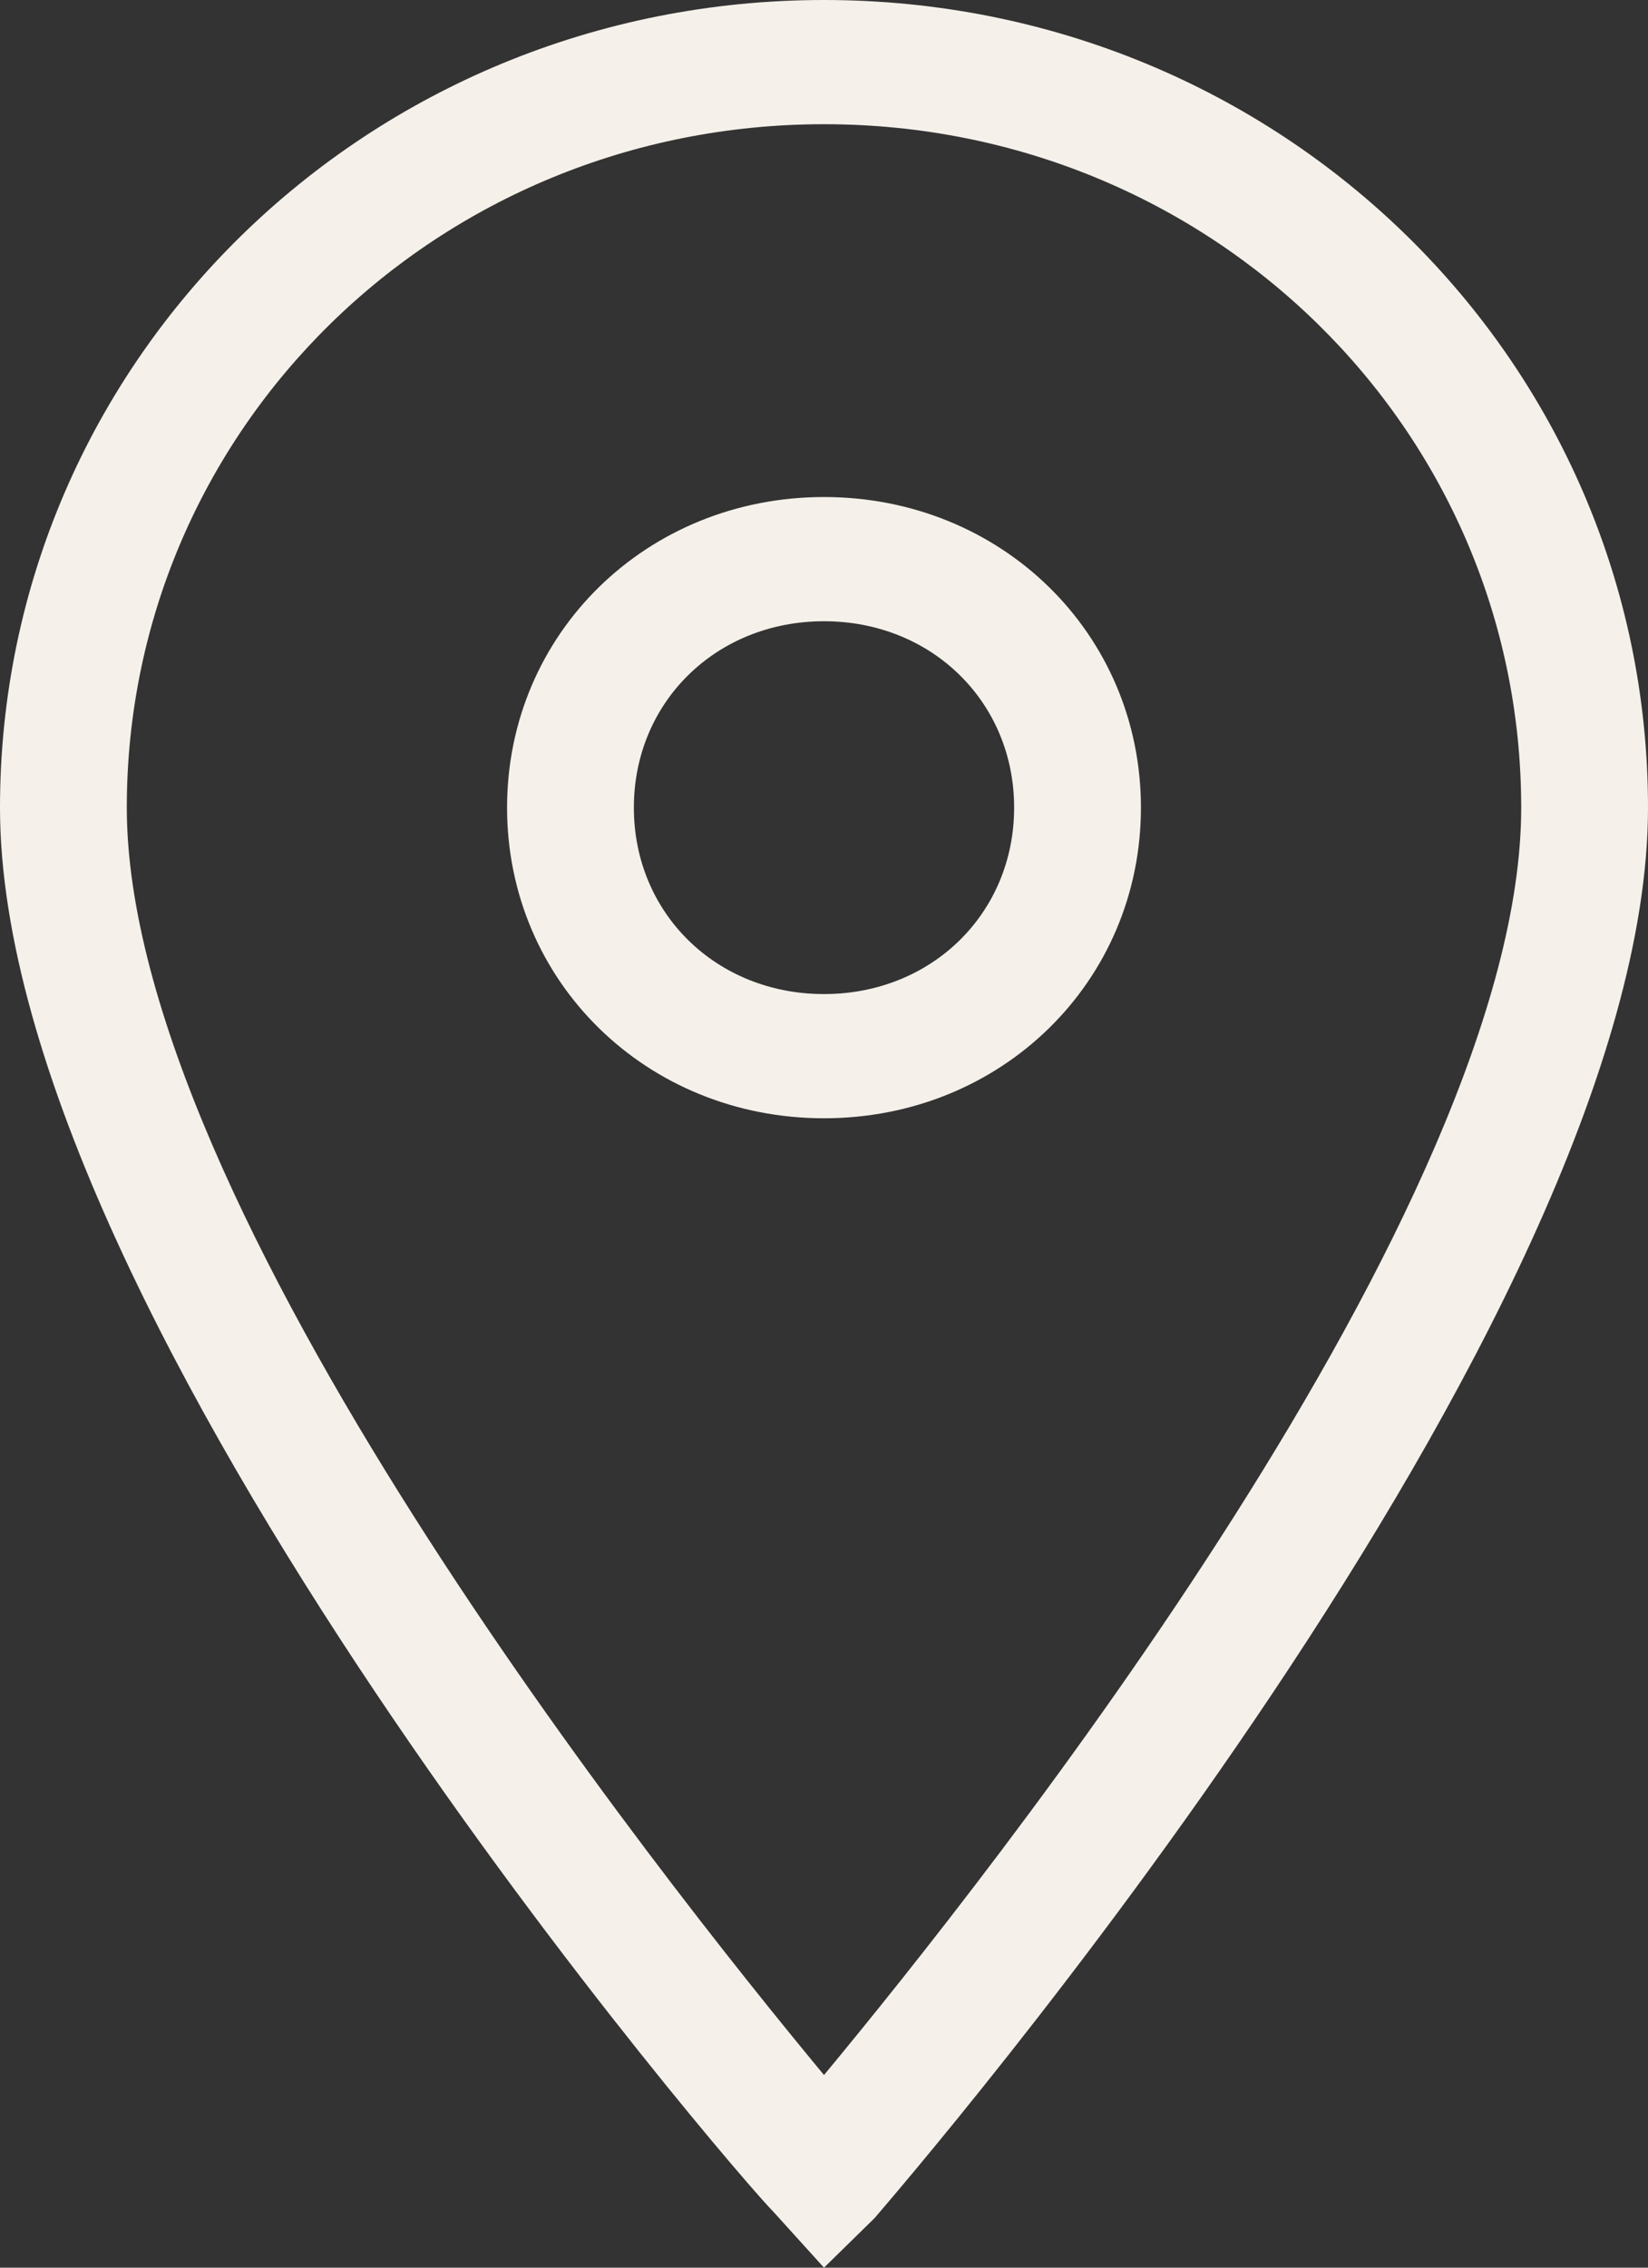
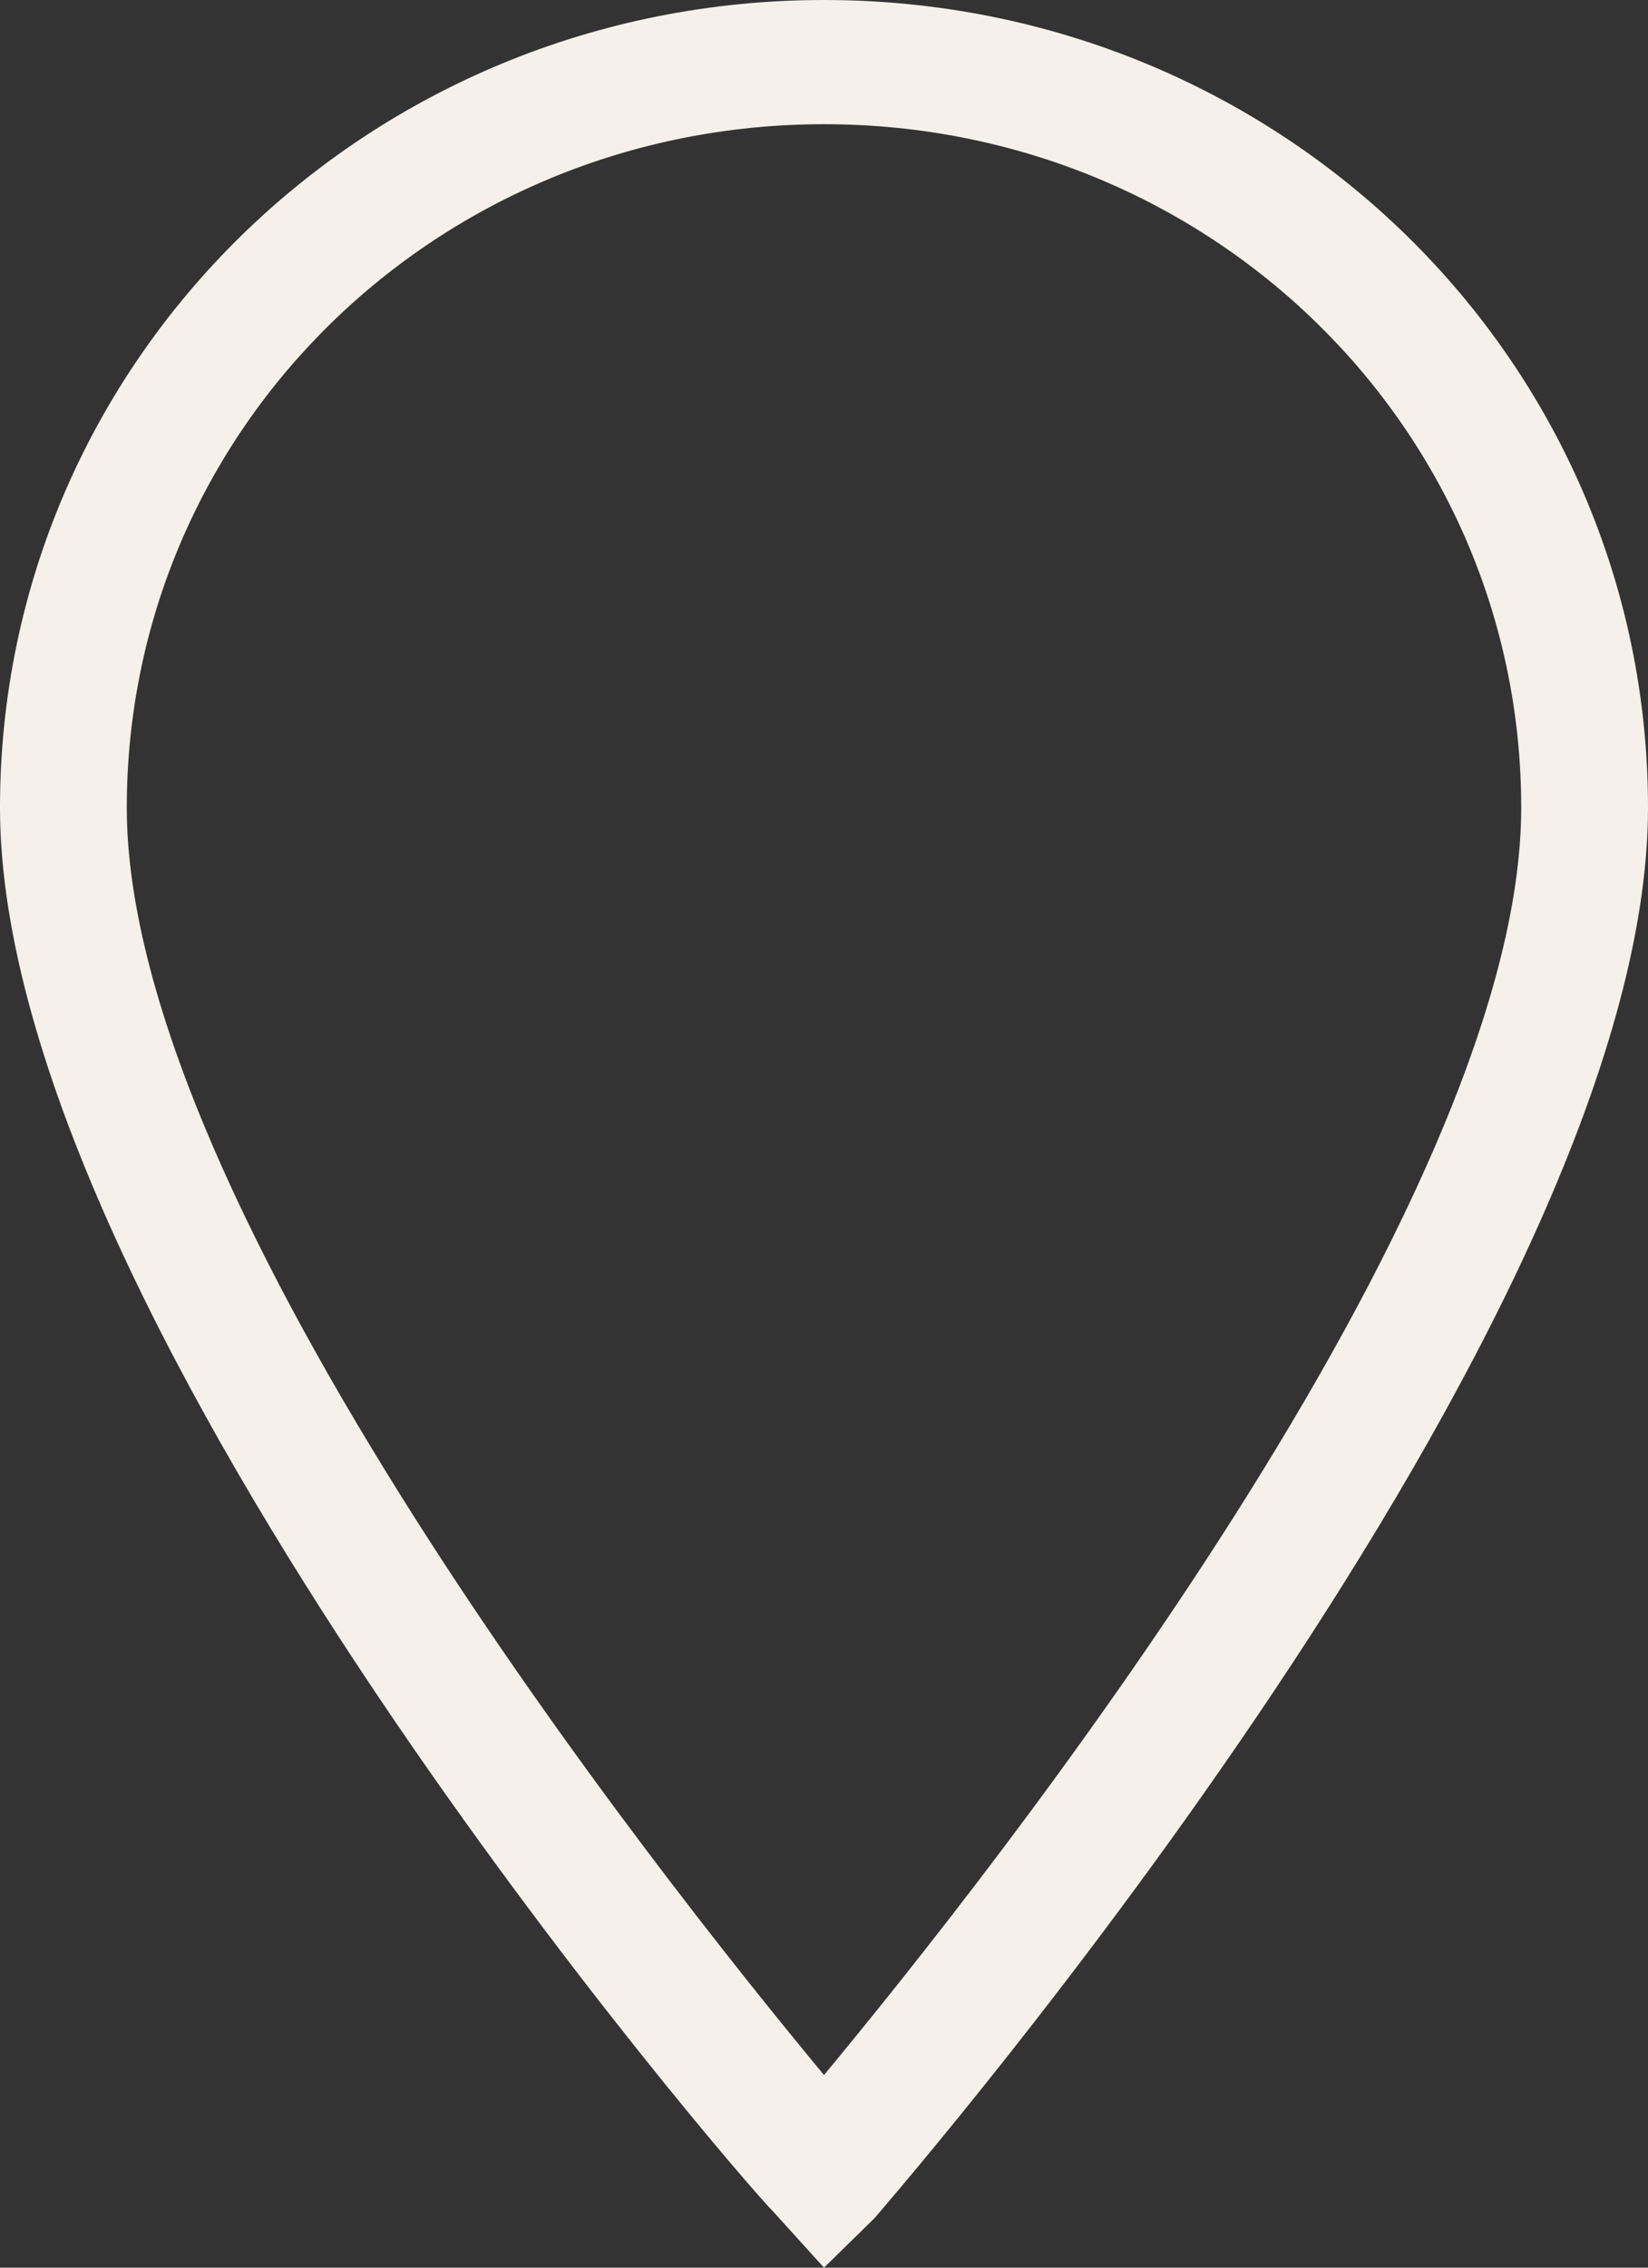
<svg xmlns="http://www.w3.org/2000/svg" width="16" height="22" viewBox="0 0 16 22" fill="none">
  <rect x="0" y="0" width="16" height="22" fill="#333333" stroke="none" />
-   <path d="M8 22L7.508 21.457C7.2 21.156 0 12.838 0 7.836C0 3.496 3.569 0 8 0C12.431 0 16 3.496 16 7.836C16 12.838 8.8 21.156 8.492 21.518L8 22ZM8 1.205C4.246 1.205 1.231 4.159 1.231 7.836C1.231 11.693 6.4 18.203 8 20.131C9.6 18.203 14.769 11.693 14.769 7.836C14.769 4.159 11.754 1.205 8 1.205Z" fill="#f5f1ea" />
-   <path d="M8 10.849C6.277 10.849 4.923 9.523 4.923 7.835C4.923 6.148 6.277 4.822 8 4.822C9.723 4.822 11.077 6.148 11.077 7.835C11.077 9.523 9.723 10.849 8 10.849ZM8 6.027C6.954 6.027 6.154 6.811 6.154 7.835C6.154 8.86 6.954 9.644 8 9.644C9.046 9.644 9.846 8.86 9.846 7.835C9.846 6.811 9.046 6.027 8 6.027Z" fill="#f5f1ea" />
+   <path d="M8 22L7.508 21.457C7.2 21.156 0 12.838 0 7.836C0 3.496 3.569 0 8 0C12.431 0 16 3.496 16 7.836C16 12.838 8.8 21.156 8.492 21.518L8 22ZM8 1.205C4.246 1.205 1.231 4.159 1.231 7.836C1.231 11.693 6.4 18.203 8 20.131C9.6 18.203 14.769 11.693 14.769 7.836C14.769 4.159 11.754 1.205 8 1.205" fill="#f5f1ea" />
</svg>